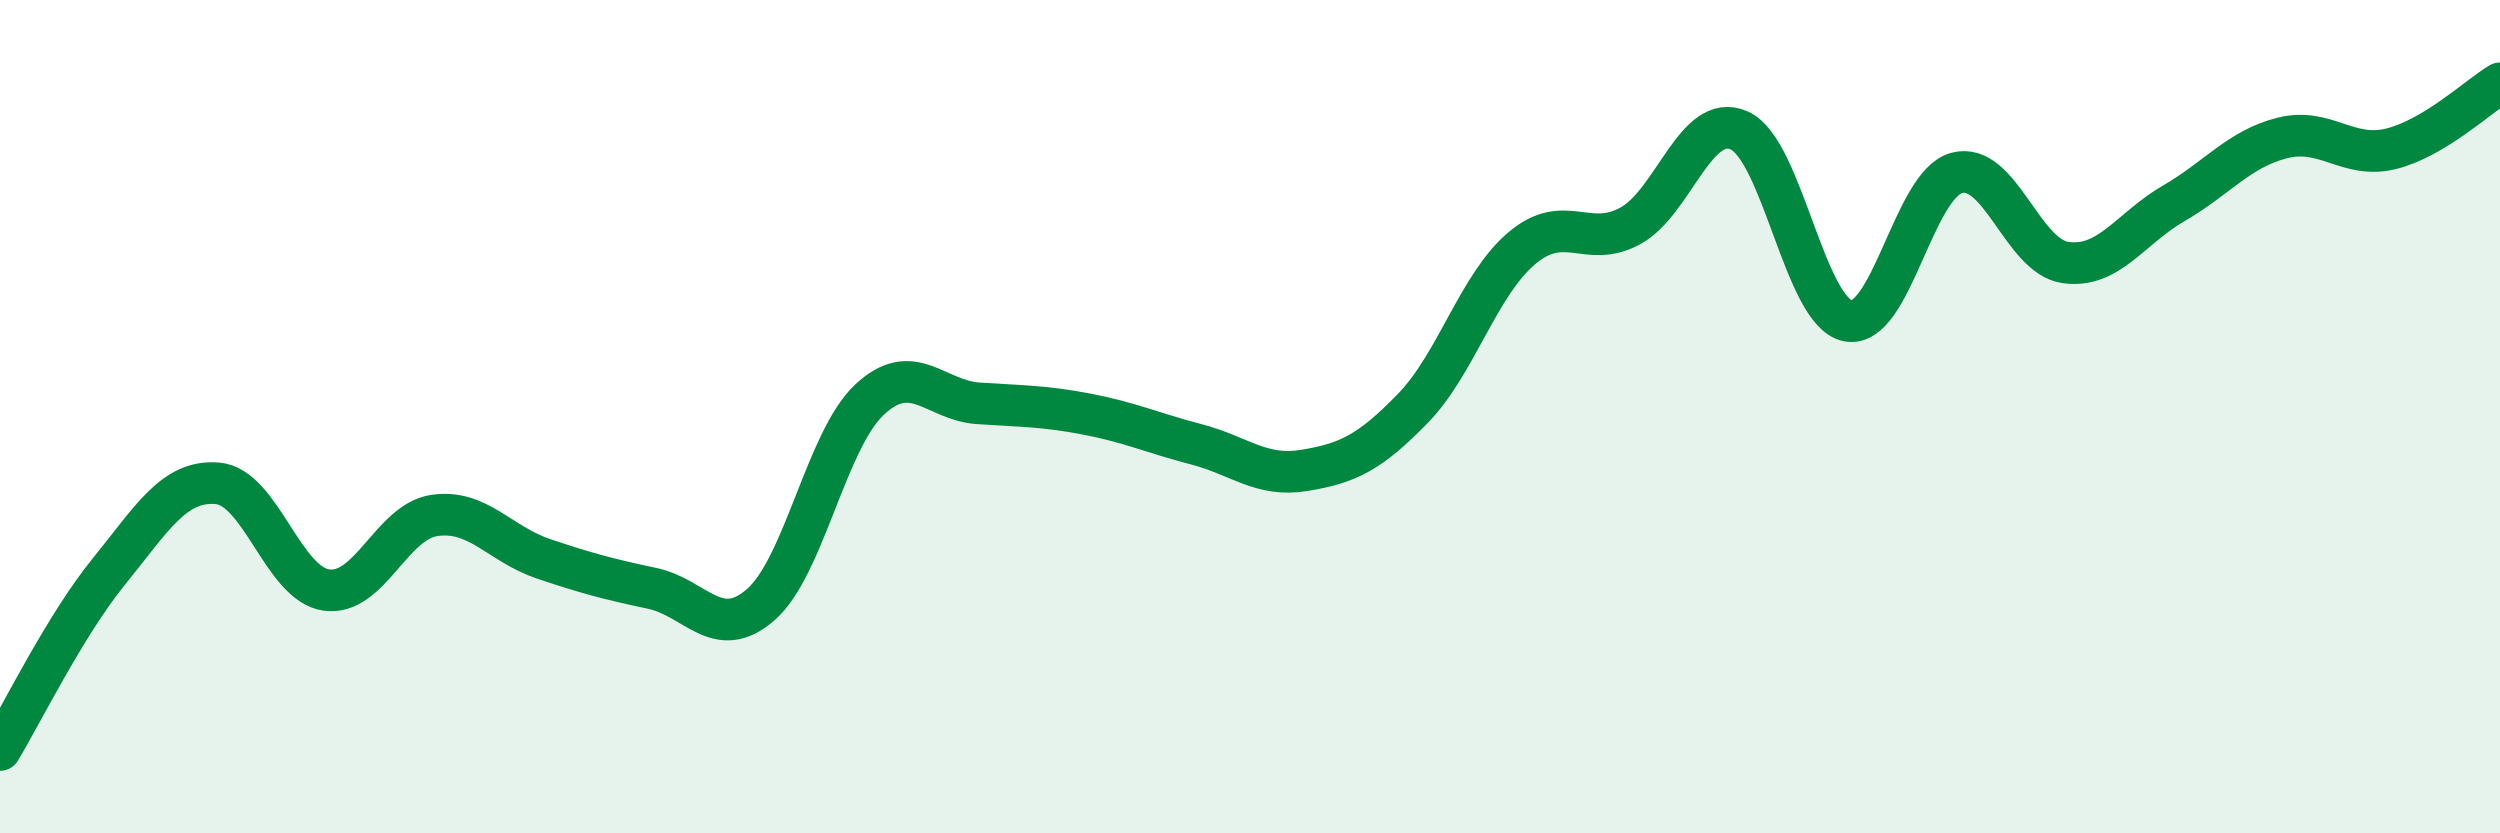
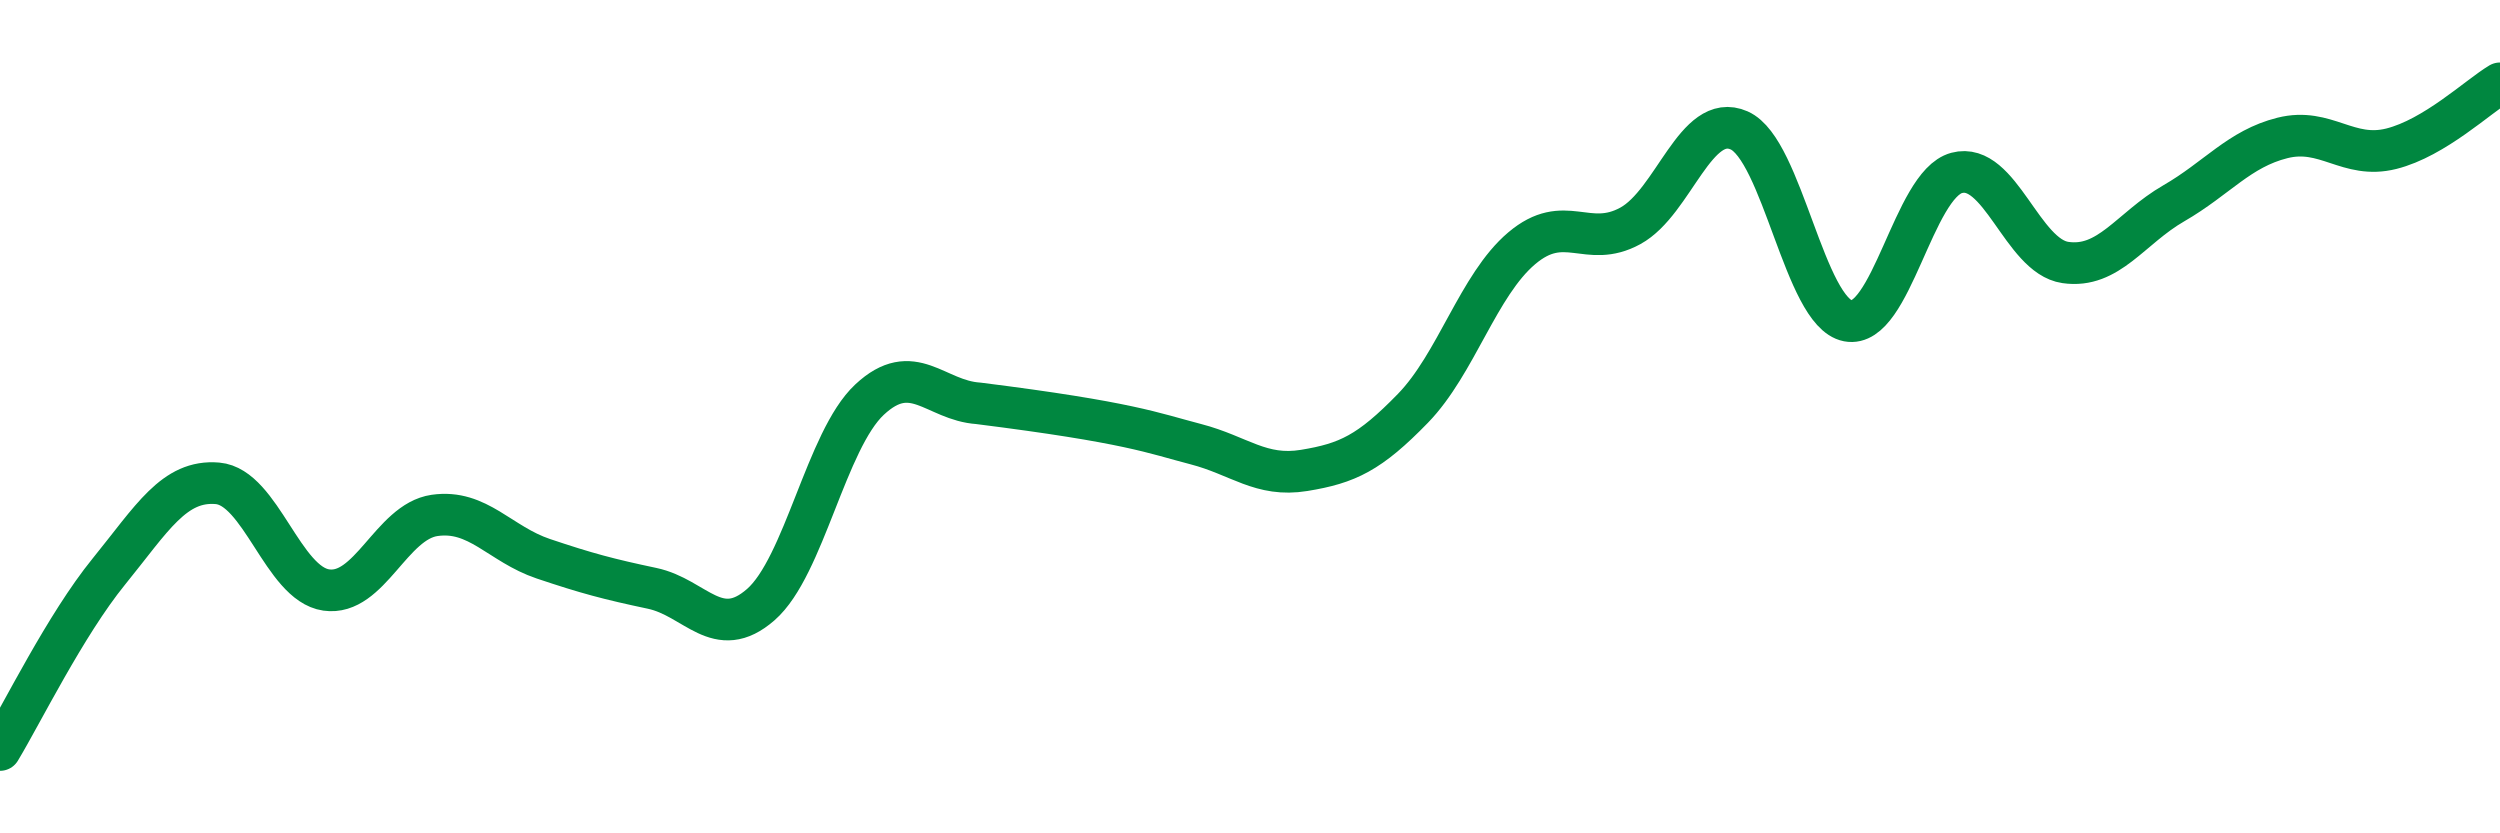
<svg xmlns="http://www.w3.org/2000/svg" width="60" height="20" viewBox="0 0 60 20">
-   <path d="M 0,18 C 0.52,17.14 1.57,15 2.61,13.72 C 3.65,12.44 4.18,11.51 5.22,11.6 C 6.26,11.69 6.79,14.01 7.83,14.16 C 8.87,14.31 9.39,12.52 10.43,12.37 C 11.47,12.22 12,13.06 13.04,13.41 C 14.08,13.76 14.61,13.9 15.65,14.12 C 16.69,14.34 17.22,15.42 18.26,14.51 C 19.3,13.6 19.83,10.56 20.87,9.59 C 21.91,8.62 22.44,9.61 23.48,9.68 C 24.52,9.75 25.05,9.74 26.09,9.94 C 27.13,10.14 27.66,10.39 28.7,10.66 C 29.74,10.93 30.26,11.46 31.3,11.29 C 32.34,11.12 32.87,10.87 33.91,9.8 C 34.95,8.73 35.48,6.84 36.52,5.96 C 37.56,5.08 38.09,5.99 39.13,5.42 C 40.17,4.85 40.7,2.67 41.74,3.13 C 42.78,3.59 43.31,7.5 44.35,7.7 C 45.39,7.9 45.92,4.43 46.96,4.15 C 48,3.87 48.53,6.15 49.57,6.3 C 50.61,6.45 51.13,5.48 52.17,4.88 C 53.21,4.28 53.74,3.57 54.78,3.31 C 55.82,3.05 56.35,3.83 57.39,3.57 C 58.43,3.31 59.48,2.31 60,2L60 20L0 20Z" fill="#008740" opacity="0.1" stroke-linecap="round" stroke-linejoin="round" />
-   <path d="M 0,18 C 0.52,17.14 1.57,15 2.61,13.72 C 3.65,12.44 4.18,11.51 5.22,11.6 C 6.26,11.69 6.79,14.01 7.83,14.16 C 8.87,14.31 9.39,12.52 10.43,12.37 C 11.47,12.22 12,13.06 13.04,13.41 C 14.08,13.76 14.61,13.9 15.65,14.12 C 16.69,14.34 17.22,15.42 18.26,14.51 C 19.3,13.6 19.83,10.56 20.87,9.59 C 21.91,8.62 22.44,9.61 23.48,9.68 C 24.52,9.75 25.05,9.74 26.09,9.94 C 27.13,10.14 27.66,10.39 28.7,10.66 C 29.74,10.93 30.26,11.46 31.3,11.29 C 32.34,11.12 32.87,10.87 33.91,9.8 C 34.95,8.73 35.48,6.84 36.52,5.96 C 37.56,5.08 38.09,5.99 39.13,5.42 C 40.17,4.85 40.7,2.67 41.74,3.13 C 42.78,3.59 43.31,7.5 44.35,7.7 C 45.39,7.9 45.92,4.43 46.96,4.15 C 48,3.87 48.53,6.15 49.57,6.3 C 50.61,6.45 51.13,5.48 52.17,4.88 C 53.21,4.28 53.74,3.57 54.78,3.31 C 55.82,3.05 56.35,3.83 57.39,3.57 C 58.43,3.31 59.48,2.31 60,2" stroke="#008740" stroke-width="1" fill="none" stroke-linecap="round" stroke-linejoin="round" />
+   <path d="M 0,18 C 0.52,17.14 1.57,15 2.61,13.72 C 3.65,12.44 4.18,11.51 5.22,11.6 C 6.26,11.69 6.79,14.01 7.83,14.16 C 8.87,14.31 9.39,12.52 10.43,12.37 C 11.47,12.22 12,13.06 13.04,13.41 C 14.08,13.76 14.61,13.9 15.65,14.12 C 16.69,14.34 17.22,15.42 18.26,14.51 C 19.3,13.6 19.83,10.56 20.87,9.59 C 21.91,8.62 22.44,9.61 23.48,9.68 C 27.13,10.14 27.66,10.39 28.7,10.66 C 29.74,10.93 30.26,11.46 31.3,11.29 C 32.34,11.12 32.87,10.87 33.91,9.8 C 34.95,8.73 35.48,6.84 36.52,5.96 C 37.56,5.08 38.09,5.99 39.13,5.42 C 40.17,4.85 40.7,2.67 41.74,3.13 C 42.78,3.59 43.31,7.5 44.35,7.7 C 45.39,7.9 45.92,4.43 46.96,4.15 C 48,3.87 48.53,6.15 49.57,6.3 C 50.61,6.45 51.13,5.48 52.17,4.88 C 53.21,4.28 53.74,3.57 54.78,3.31 C 55.82,3.05 56.35,3.83 57.39,3.57 C 58.43,3.31 59.48,2.31 60,2" stroke="#008740" stroke-width="1" fill="none" stroke-linecap="round" stroke-linejoin="round" />
</svg>